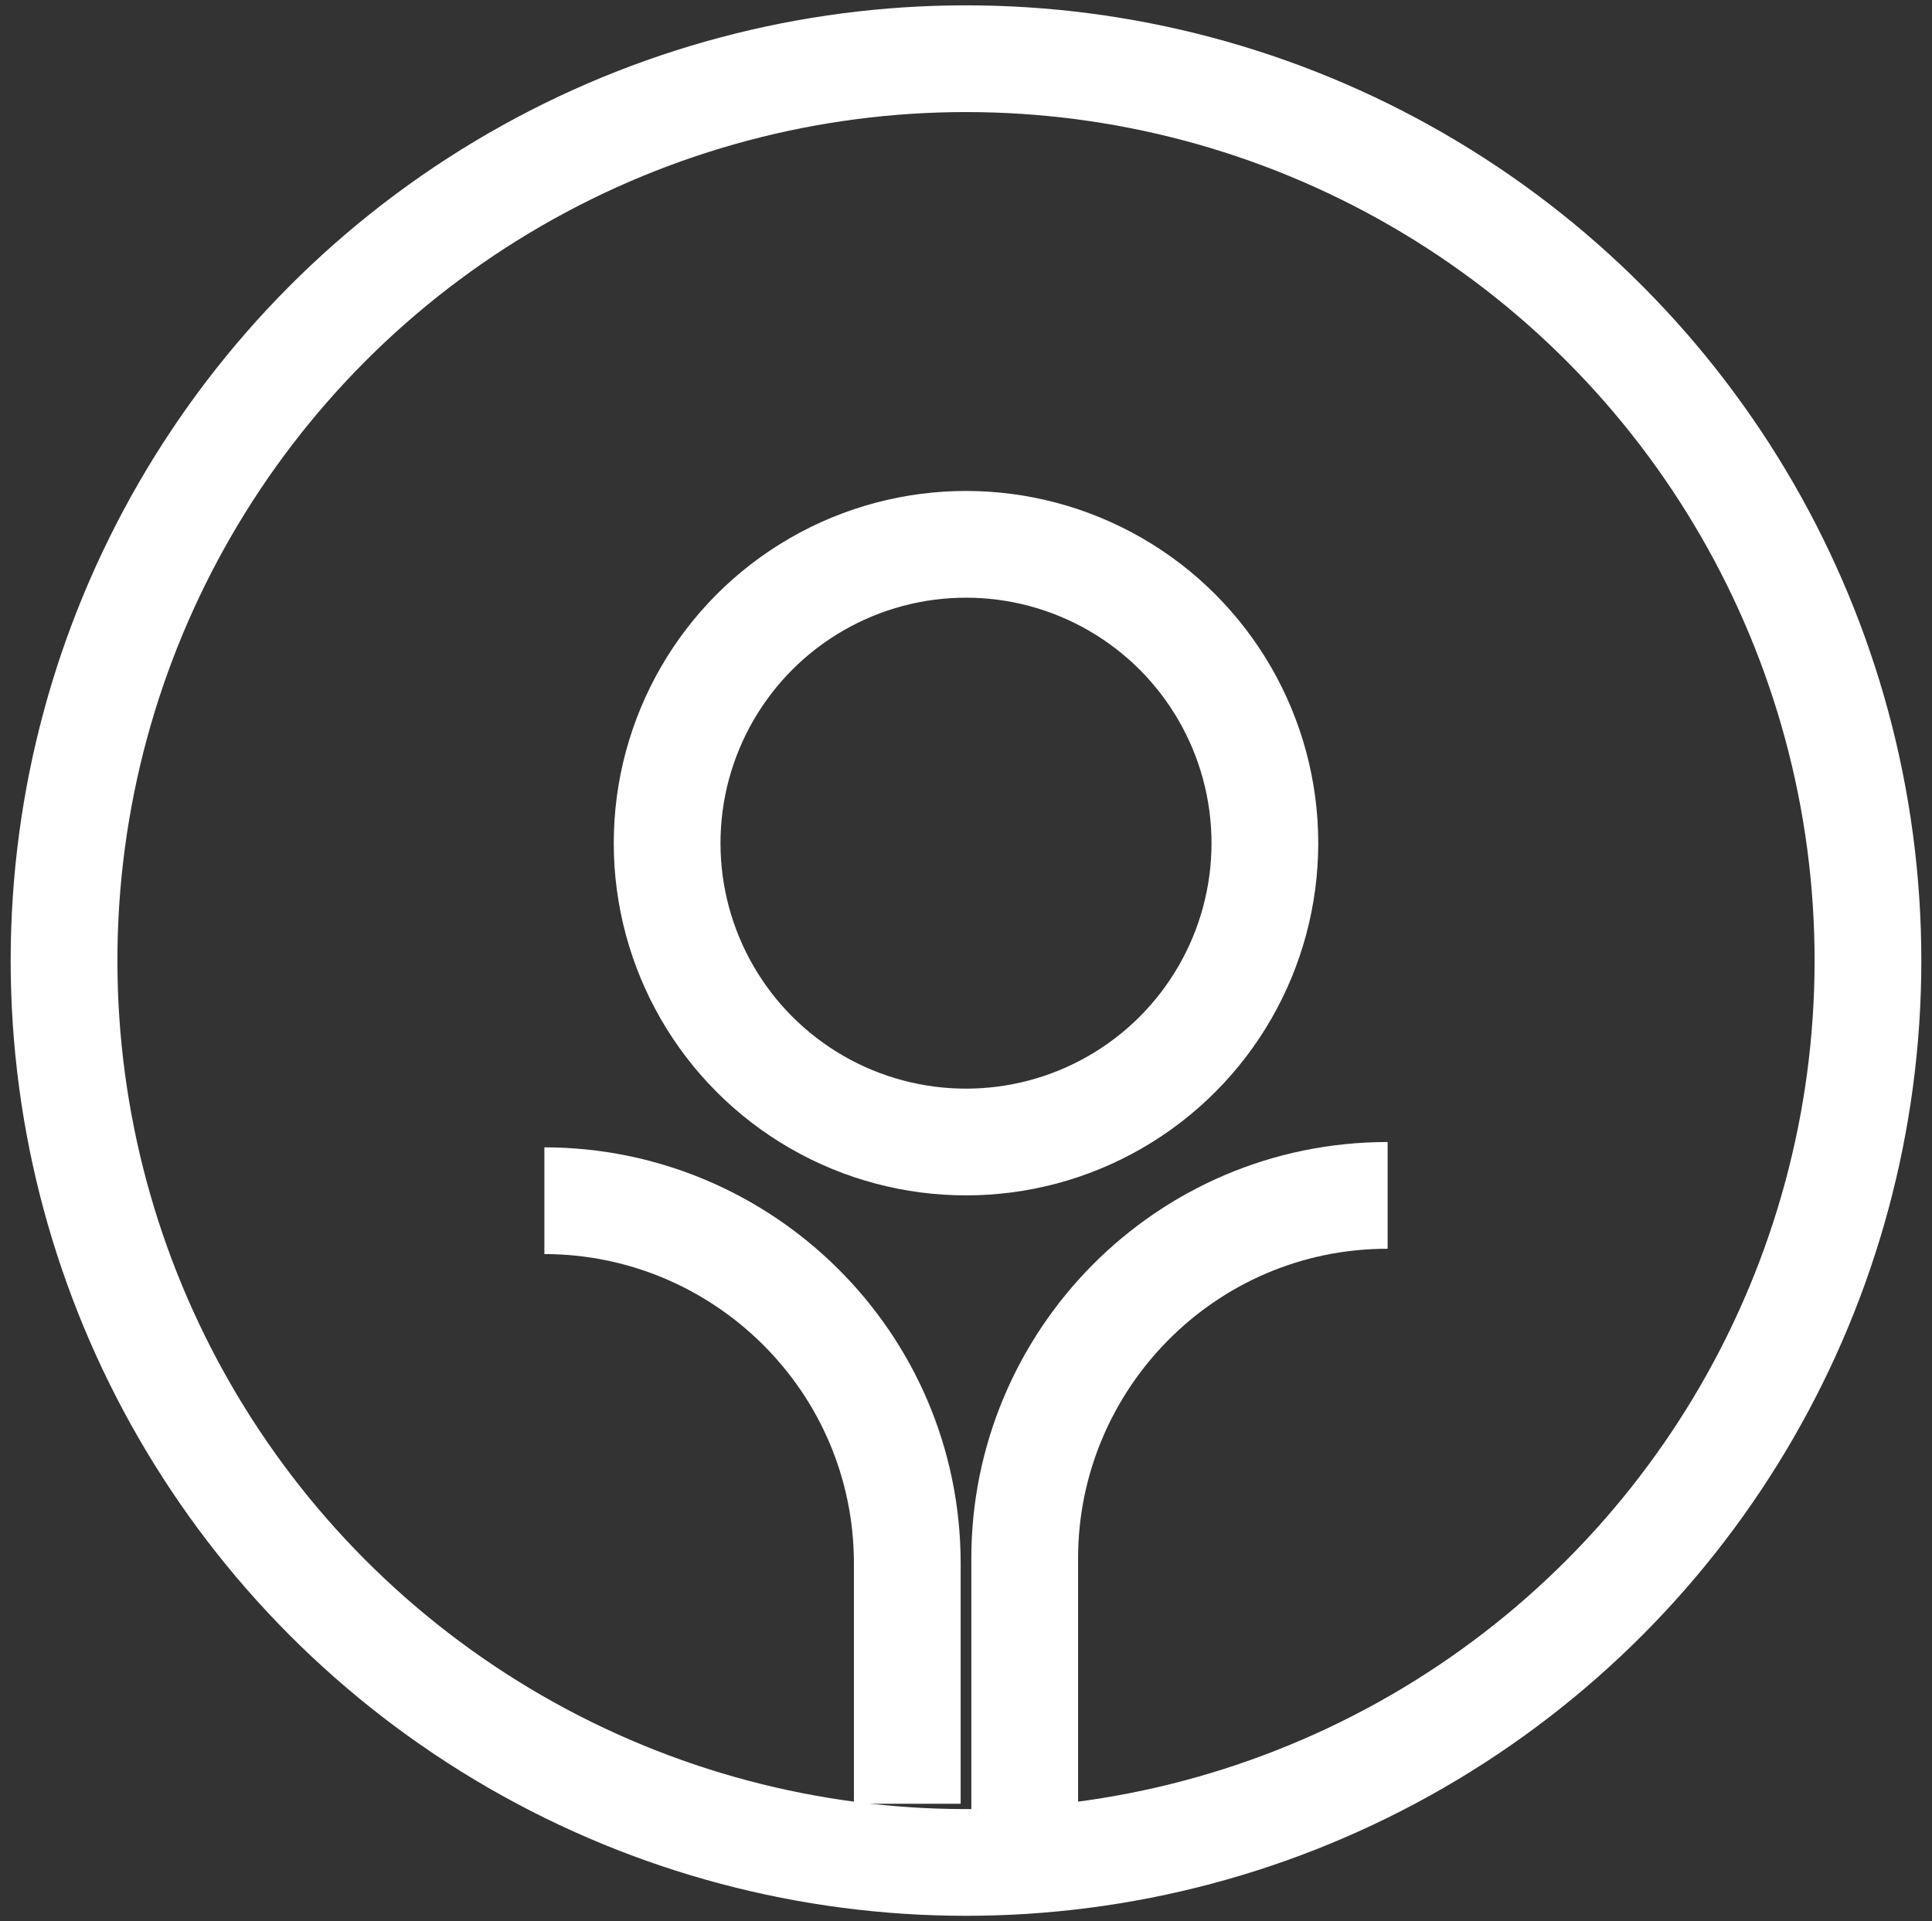
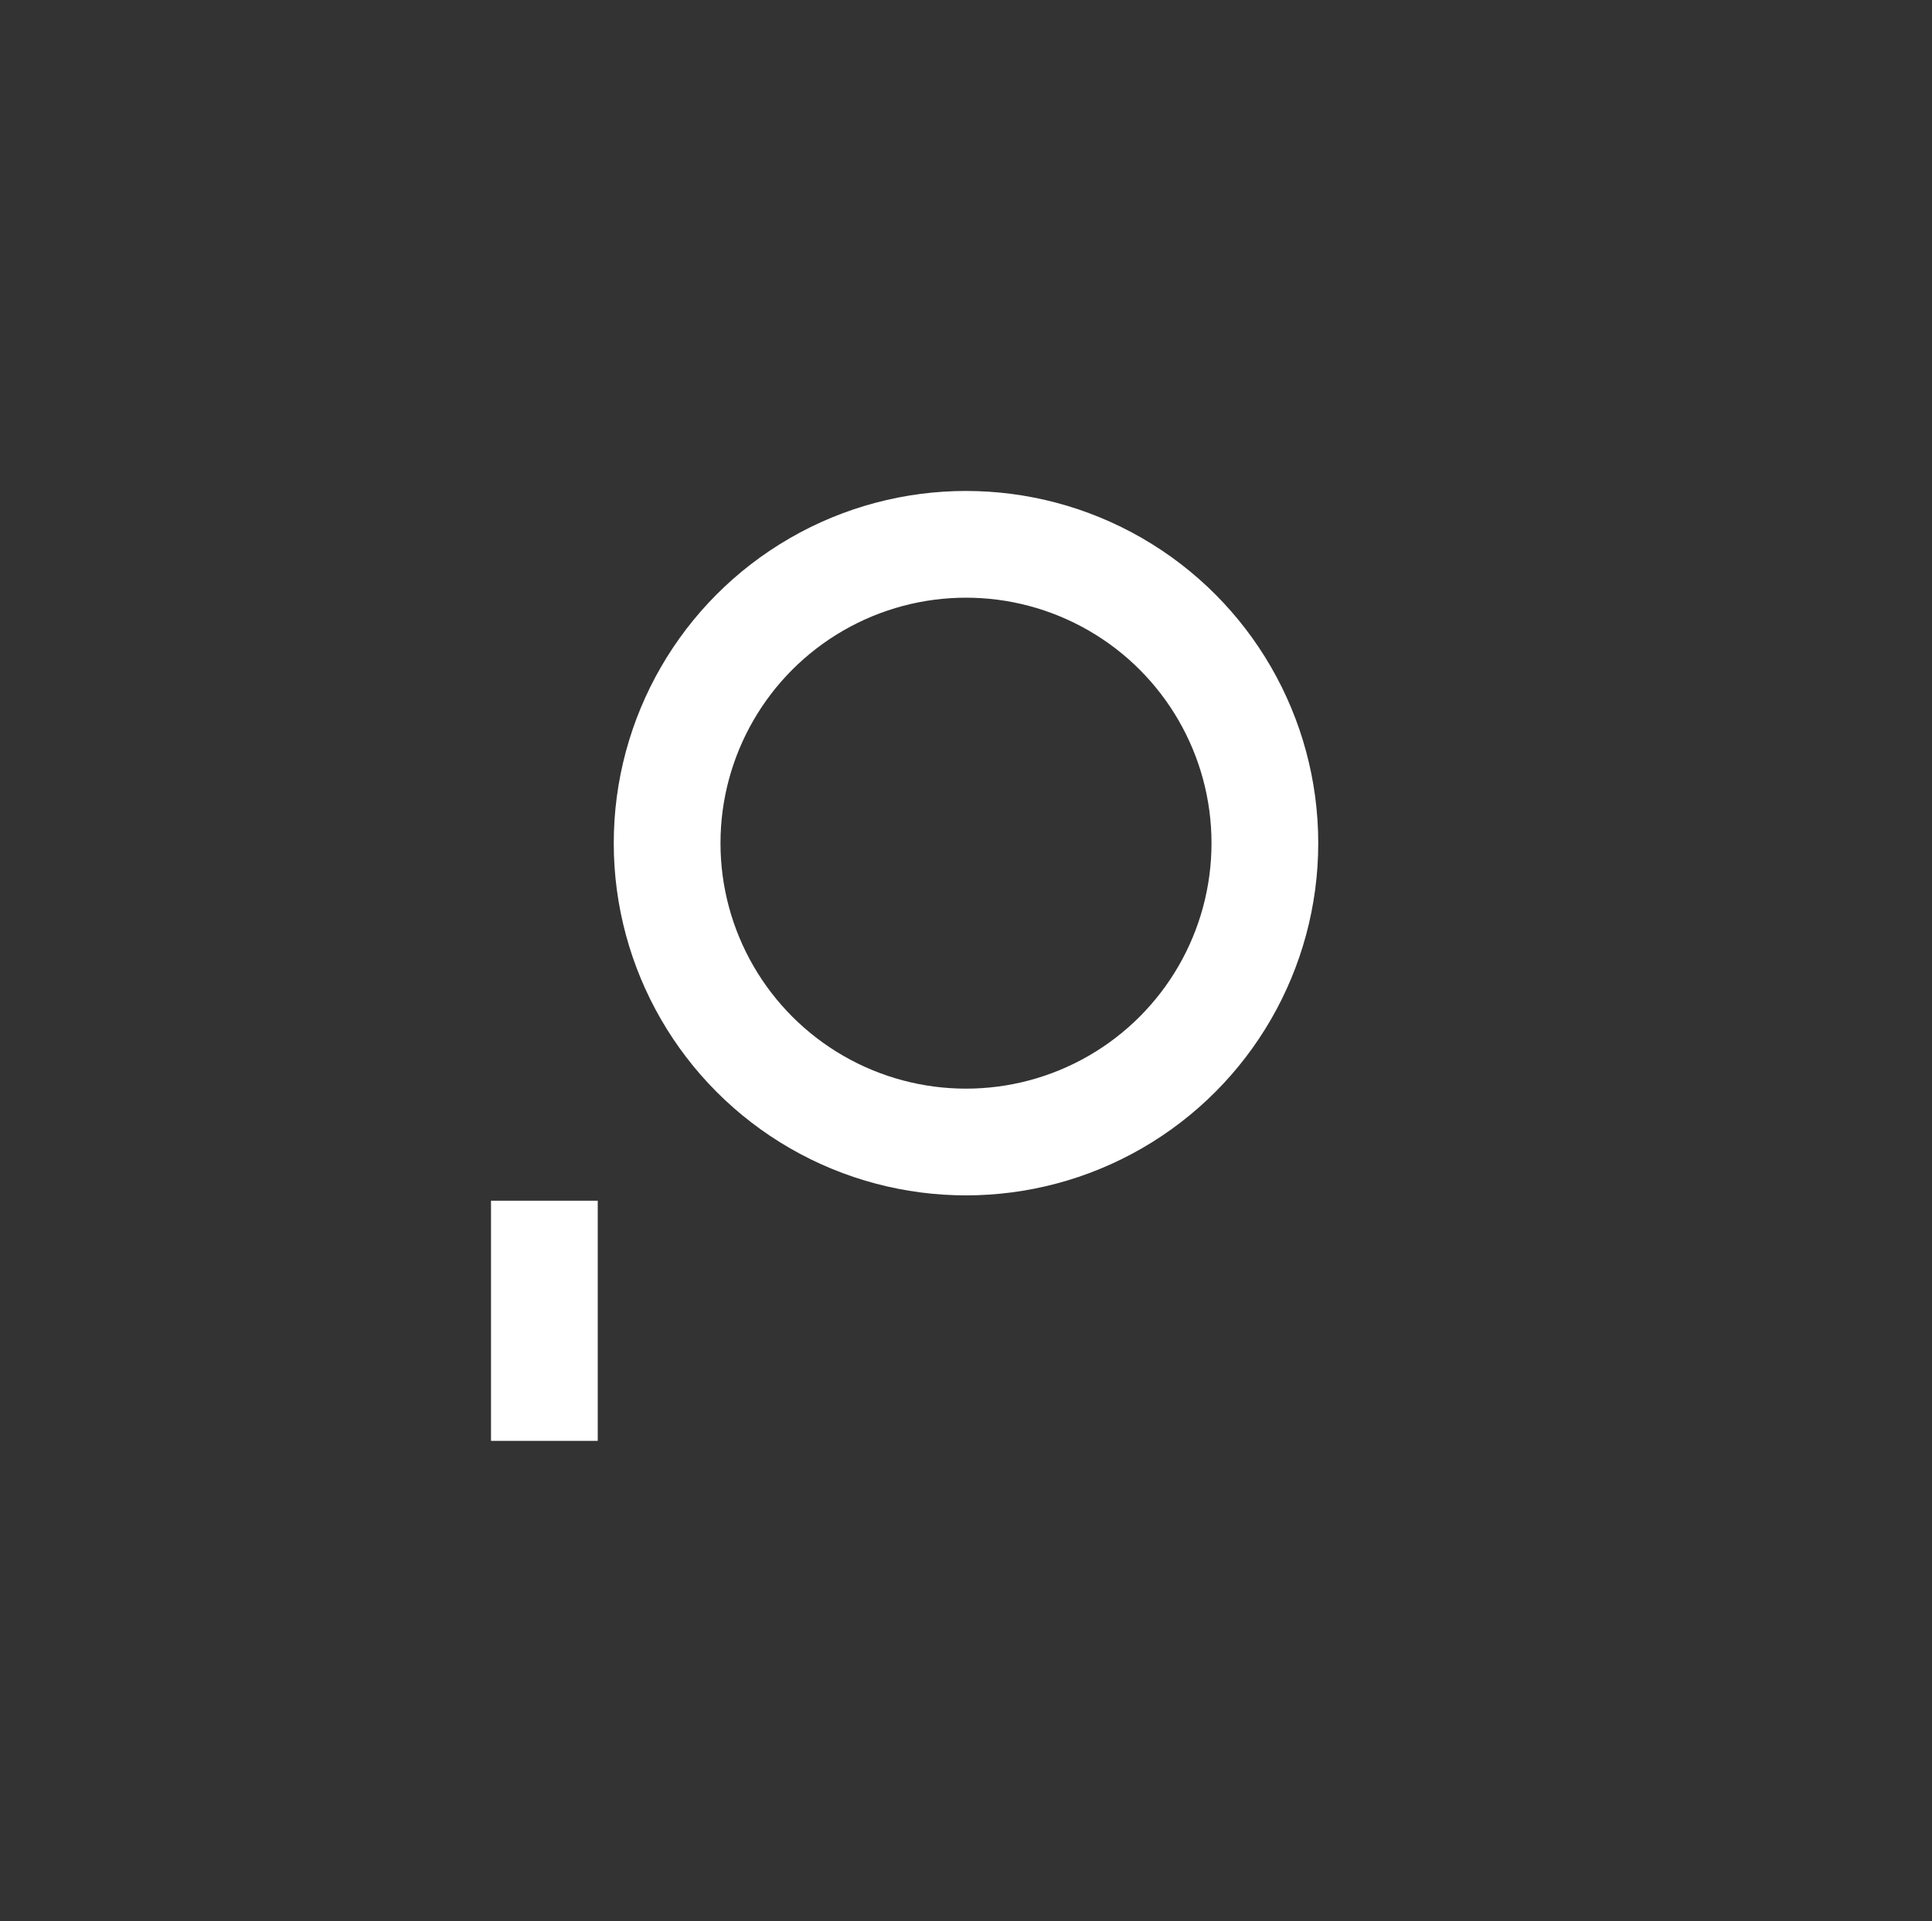
<svg xmlns="http://www.w3.org/2000/svg" version="1.1" id="图层_1" x="0px" y="0px" viewBox="0 0 36.2 36" style="enable-background:new 0 0 36.2 36;" xml:space="preserve">
  <rect x="0" y="0" width="36.2" height="36" fill="#333333" stroke="none" />
  <style type="text/css">
	.st0{fill:#FFFFFF;}
	.st1{fill:none;stroke:#FFFFFF;stroke-width:2;}
</style>
  <g>
    <path class="st0" d="M3.8,0h20.6" />
  </g>
-   <circle id="椭圆_708" class="st1" cx="18.1" cy="18" r="16.9" />
  <circle id="椭圆_710" class="st1" cx="18.1" cy="15.8" r="5.6" />
-   <path id="矩形_711" class="st1" d="M19.2,33.9v-4.7c0-3.7,3-6.8,6.8-6.8l0,0" />
-   <path id="矩形_712" class="st1" d="M10.2,22.5c3.7,0,6.8,3,6.8,6.8l0,0v4.5" />
+   <path id="矩形_712" class="st1" d="M10.2,22.5l0,0v4.5" />
</svg>